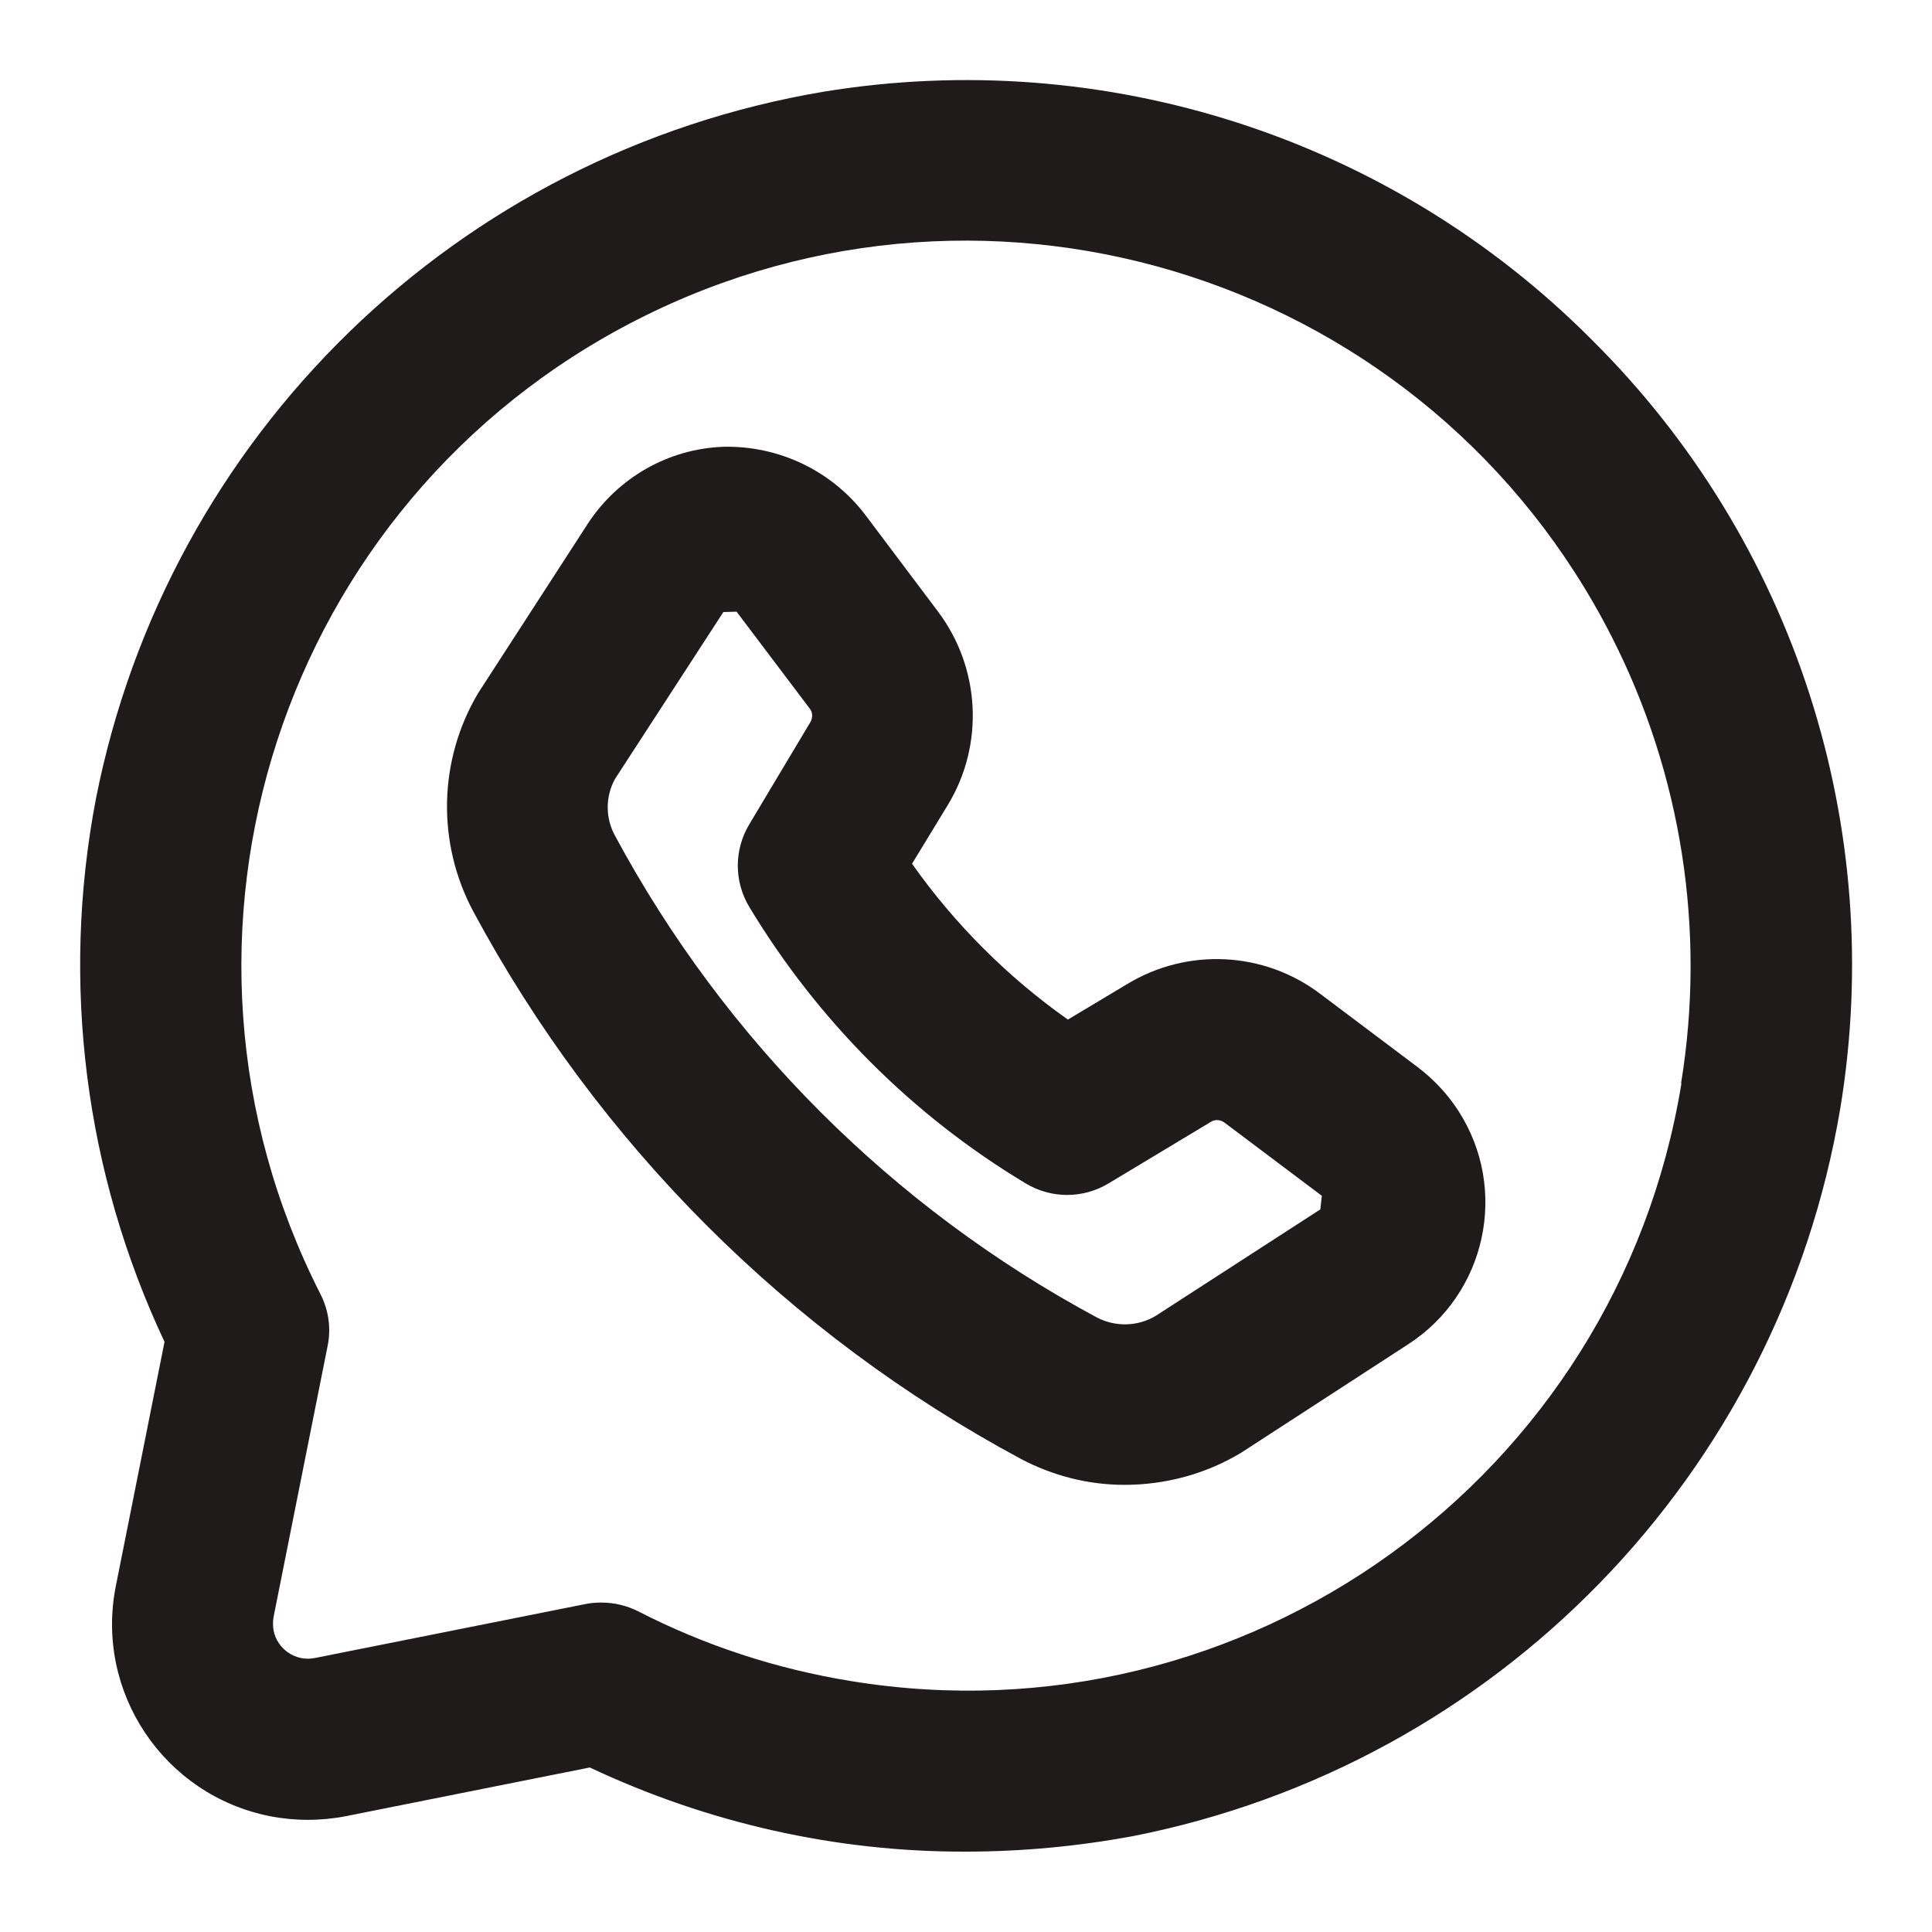
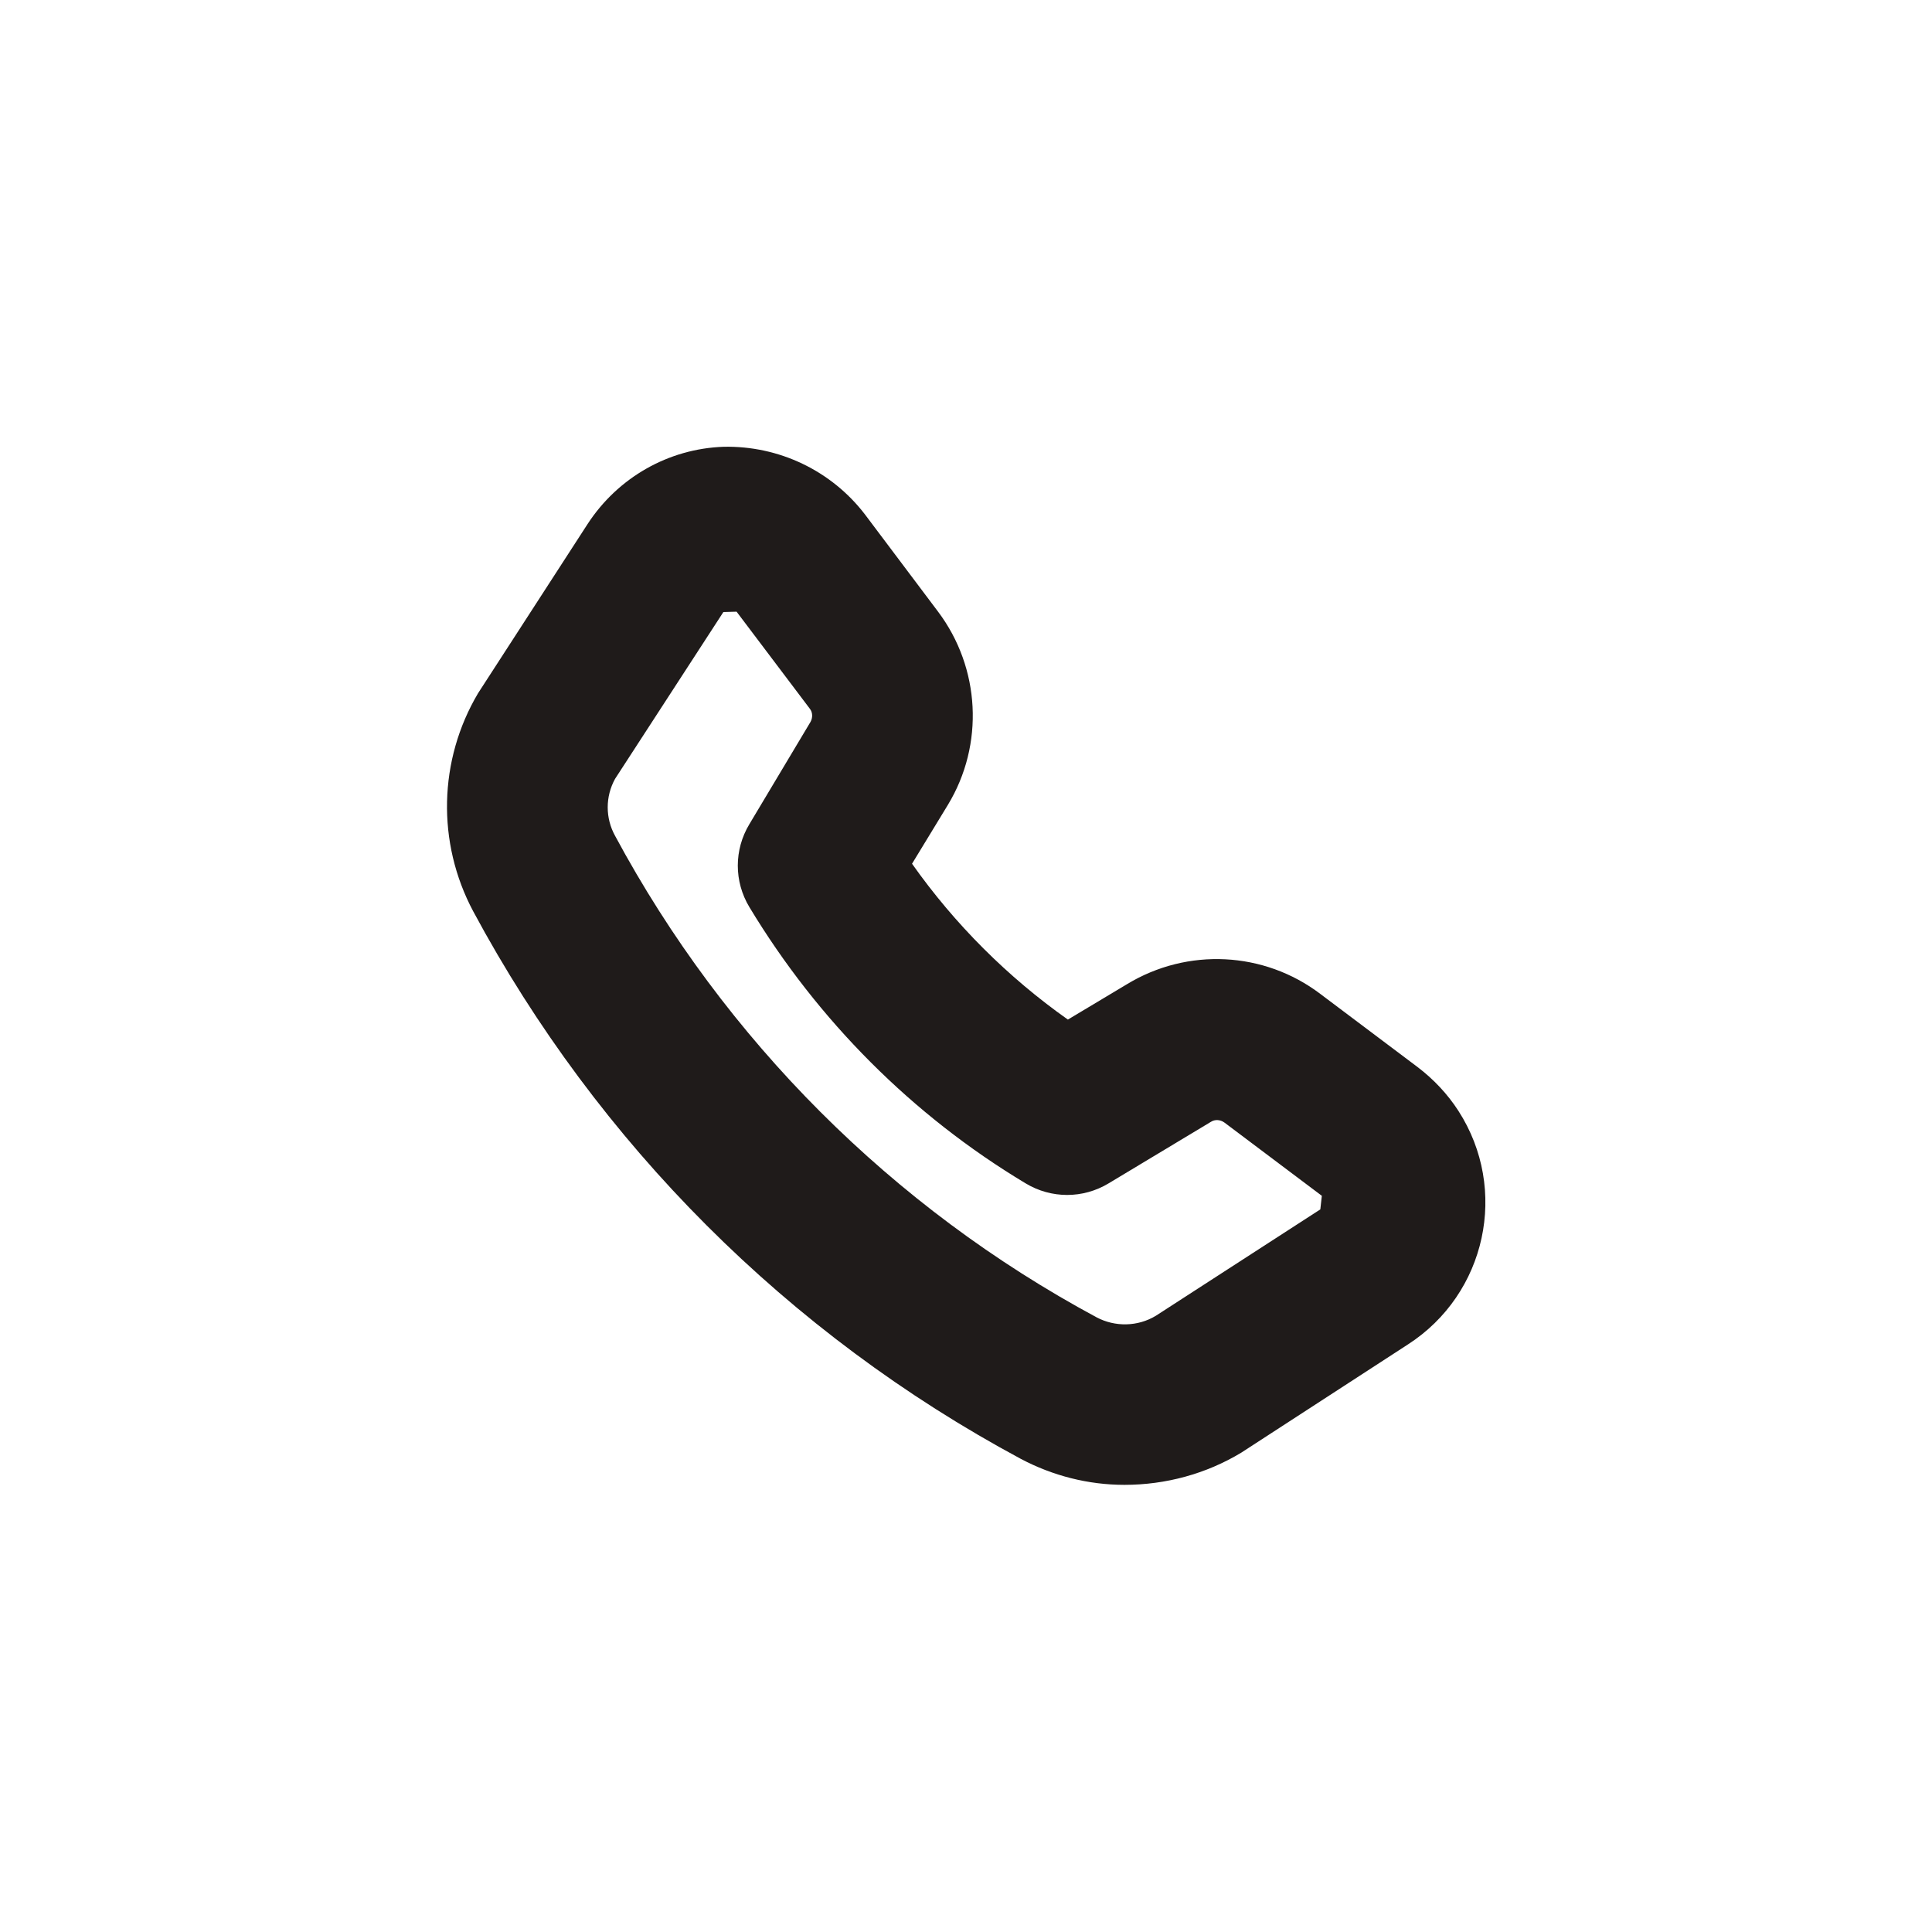
<svg xmlns="http://www.w3.org/2000/svg" version="1.1" id="Layer_1" x="0px" y="0px" viewBox="0 0 512 512" style="enable-background:new 0 0 512 512;" xml:space="preserve">
  <style type="text/css"> .st0{fill:#1F1B1A;} </style>
  <g id="Layer_2_1_">
-     <path class="st0" d="M421.9,90.1c-53.2-53.5-129.1-78-203.6-65.8c-97,16.3-173.9,90.9-192.9,187.5c-9.3,48.7-2.9,99,18.2,143.8 l-12.9,64.7c-5.6,28.1,12.7,55.4,40.8,61c6.7,1.3,13.5,1.3,20.2,0l64.6-12.9c31.2,14.7,65.2,22.4,99.6,22.3 c14.9,0,29.7-1.4,44.3-4.1c96.5-19,171.2-95.8,187.5-192.9C500,219.1,475.5,143.3,421.9,90.1L421.9,90.1z M445.6,287.1 c-17,104.5-115.6,175.5-220.1,158.4c-19.7-3.2-38.7-9.4-56.4-18.5c-3-1.5-6.3-2.3-9.7-2.3c-1.4,0-2.9,0.1-4.3,0.4l-71.7,14.3 c-5,1-9.9-2.3-10.9-7.3c-0.2-1.2-0.2-2.4,0-3.6l14.3-71.7c1-4.7,0.3-9.6-1.9-13.9c-48.1-94.5-10.5-210.1,84-258.2 s210.1-10.5,258.2,84c18.6,36.5,25,78,18.4,118.4H445.6z" />
    <path class="st0" d="M375.7,282.8l-25.8-19.4c-14.9-11.3-35.2-12.3-51.2-2.6l-15.7,9.4c-16-11.3-30-25.3-41.3-41.3l9.5-15.6 c9.7-16,8.6-36.3-2.6-51.2l-19.4-25.8c-8.9-11.6-22.8-18.2-37.4-17.9c-14.7,0.5-28.1,8.2-36.1,20.5l-29,44.8 c-10.5,17.7-11,39.6-1.3,57.8c33.1,61.6,83.5,112,145.1,145.1c8.5,4.5,17.9,6.9,27.5,6.9c10.9,0,21.6-2.9,30.9-8.5l44.2-28.7 c20.8-13.4,26.8-41.1,13.4-61.9C383.6,289.9,379.9,286,375.7,282.8L375.7,282.8z M349.9,320.5l-43.6,28.2c-4.8,2.9-10.8,3-15.7,0.4 c-54.1-29.1-98.5-73.5-127.6-127.6c-2.6-4.7-2.6-10.4,0-15.1l28.7-44.2l3.5-0.1l19.4,25.7c0.8,1,0.8,2.4,0.2,3.5l-16.2,27.1 c-4.1,6.8-4.1,15.2,0,22c18.1,30,43.2,55.2,73.2,73.2c6.8,4.1,15.2,4.1,22,0l27.1-16.3c1.1-0.7,2.5-0.6,3.6,0.2l25.8,19.4 L349.9,320.5z" />
  </g>
</svg>